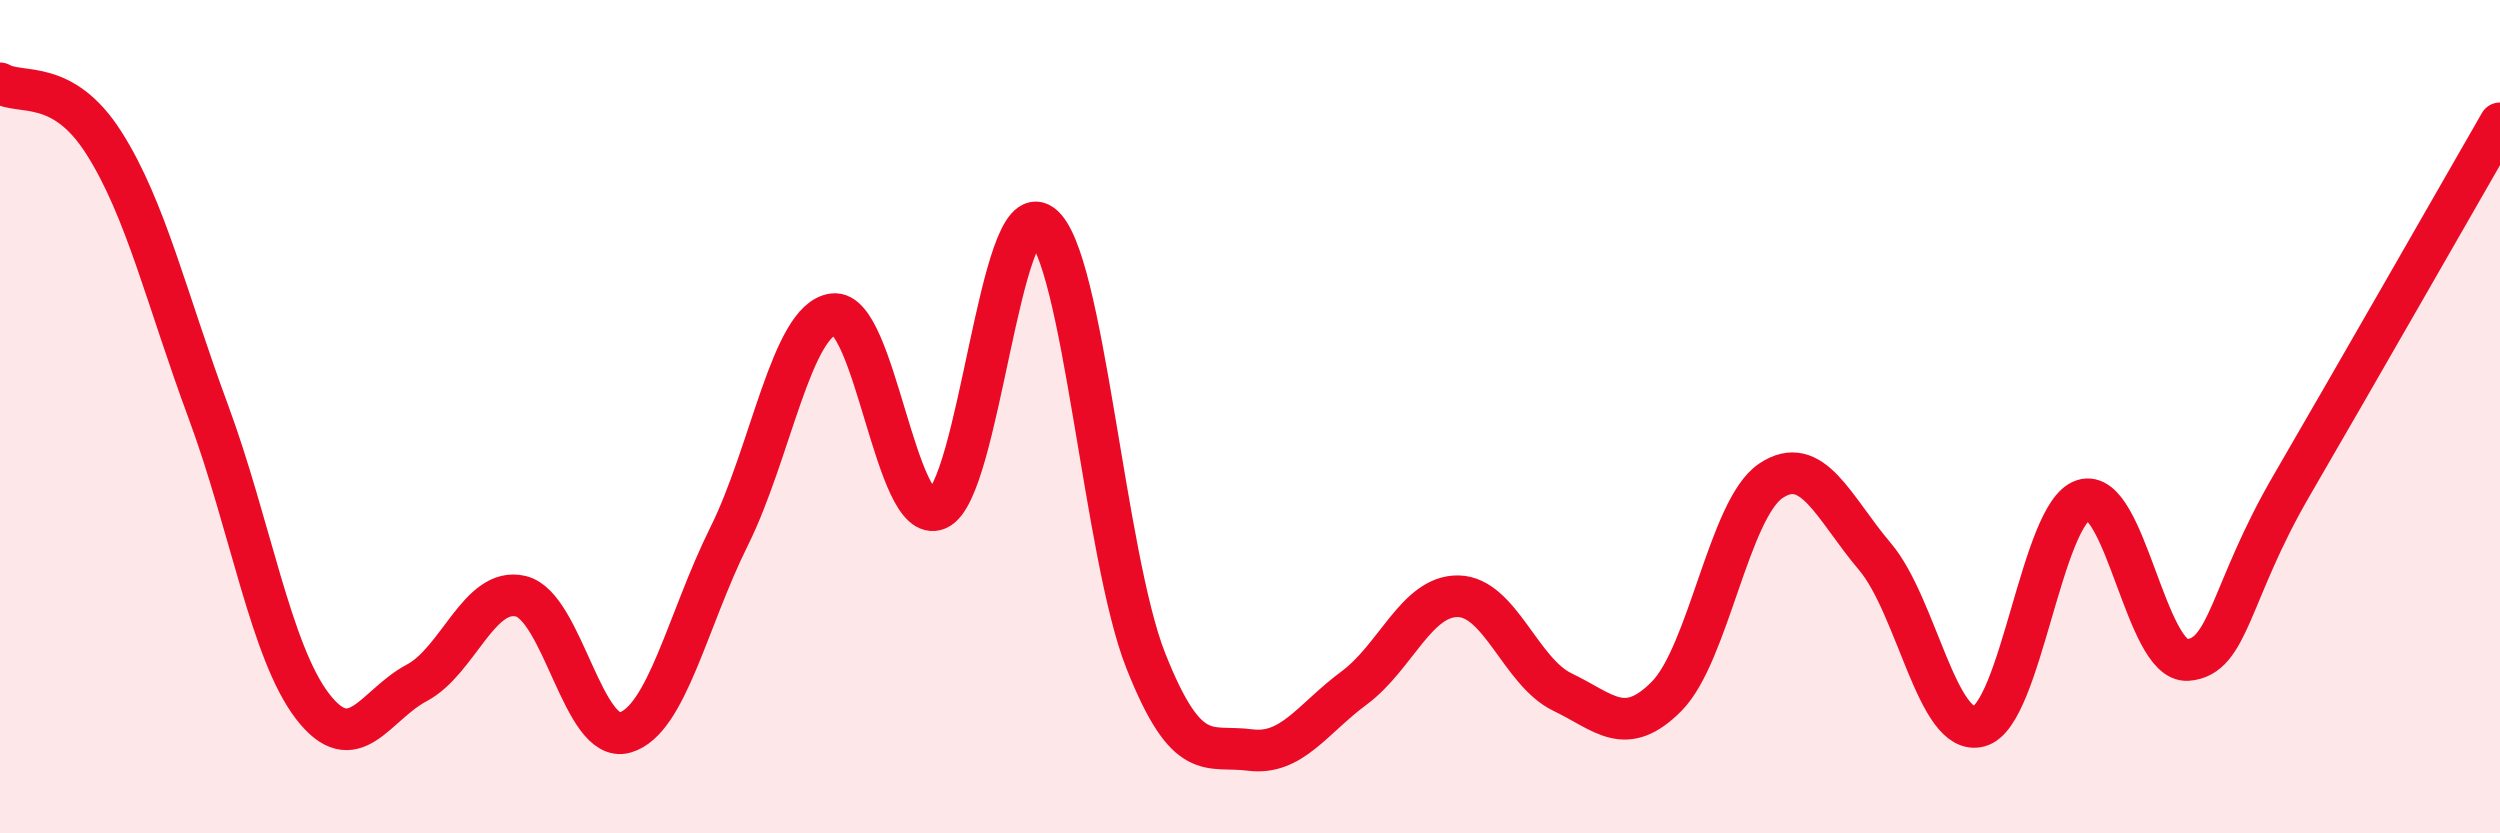
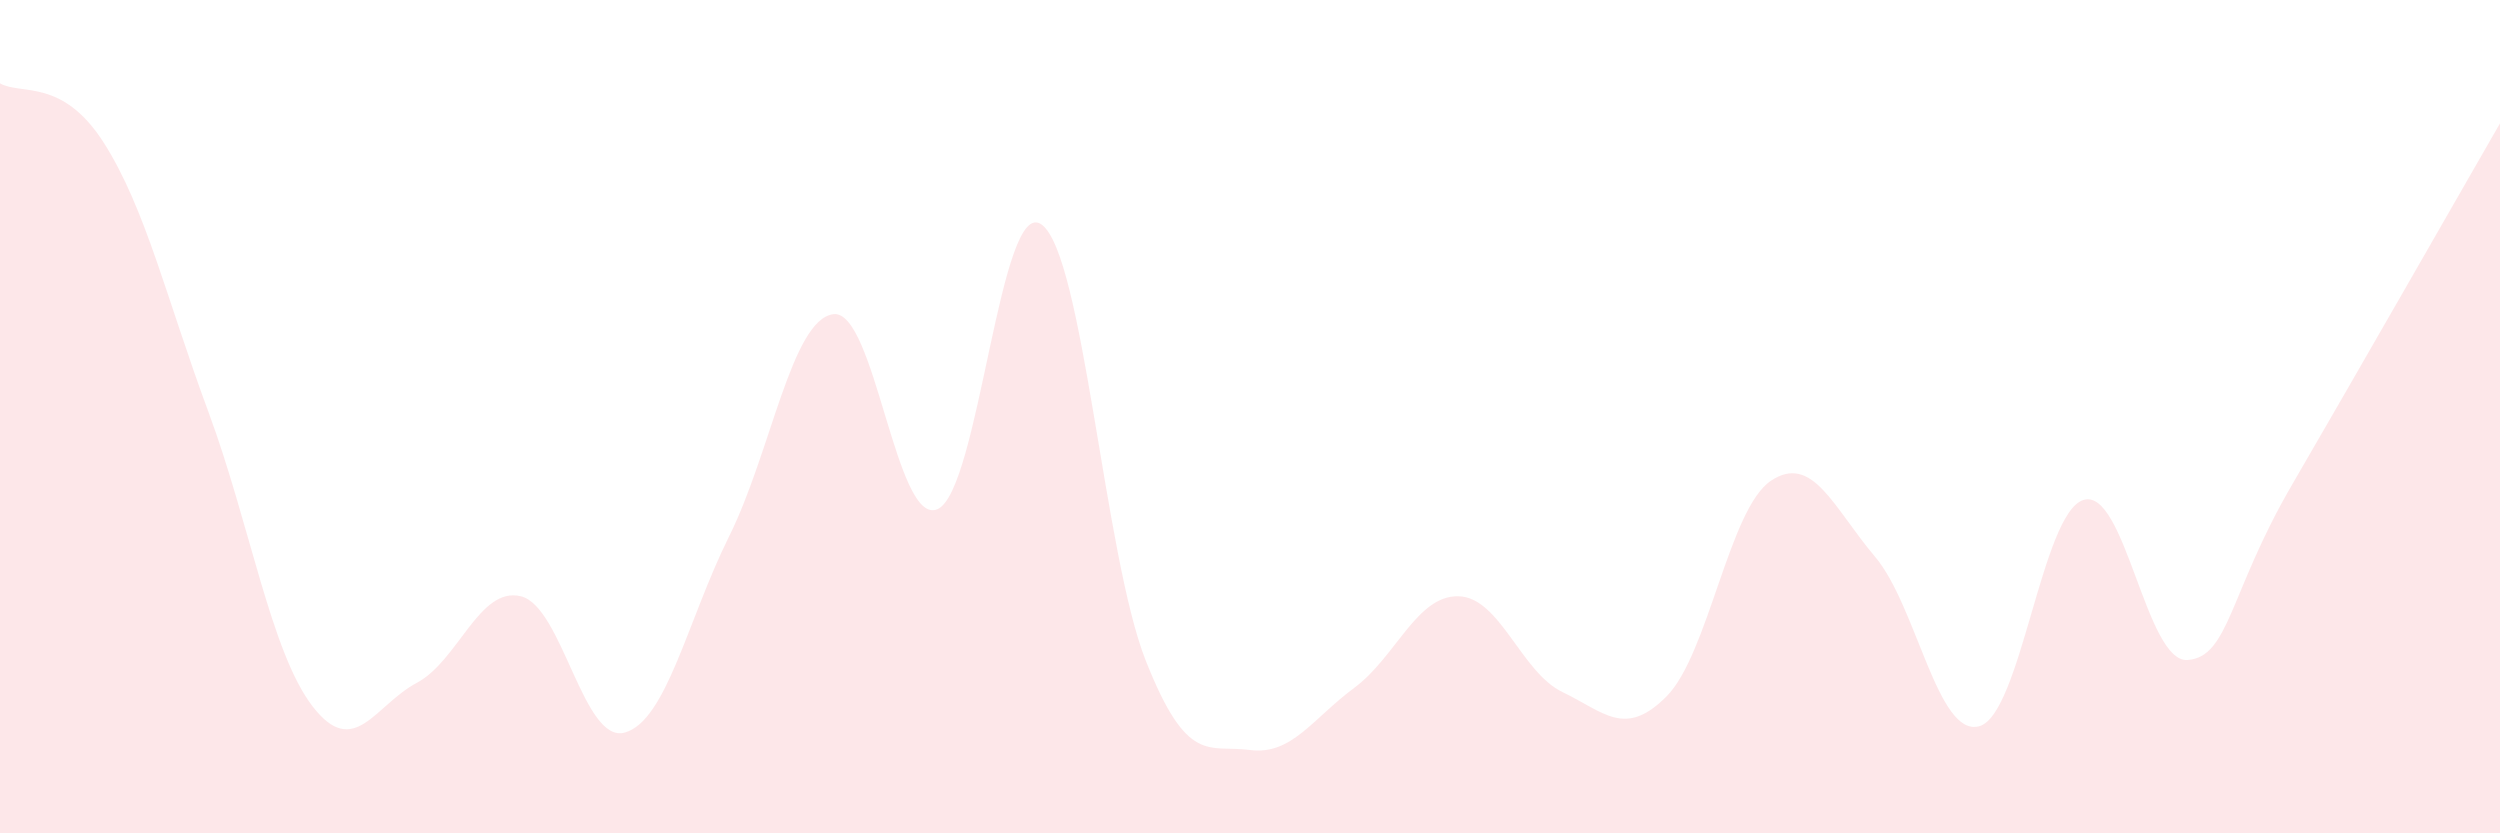
<svg xmlns="http://www.w3.org/2000/svg" width="60" height="20" viewBox="0 0 60 20">
  <path d="M 0,2 C 0.5,2.29 1.5,1.86 2.5,3.44 C 3.5,5.02 4,7.18 5,9.88 C 6,12.58 6.5,15.65 7.5,16.95 C 8.5,18.25 9,16.92 10,16.39 C 11,15.86 11.5,14.07 12.5,14.31 C 13.5,14.55 14,17.87 15,17.58 C 16,17.29 16.5,14.88 17.5,12.87 C 18.5,10.86 19,7.67 20,7.54 C 21,7.41 21.5,12.65 22.5,12.22 C 23.5,11.79 24,4.66 25,5.39 C 26,6.12 26.5,13.34 27.5,15.86 C 28.5,18.38 29,17.87 30,18 C 31,18.13 31.5,17.25 32.5,16.51 C 33.5,15.77 34,14.29 35,14.31 C 36,14.33 36.5,16.13 37.5,16.61 C 38.5,17.09 39,17.72 40,16.71 C 41,15.7 41.5,12.21 42.5,11.54 C 43.5,10.87 44,12.18 45,13.36 C 46,14.54 46.5,17.7 47.5,17.43 C 48.5,17.16 49,12.32 50,12 C 51,11.68 51.5,15.91 52.5,15.84 C 53.5,15.77 53.5,14.23 55,11.65 C 56.5,9.07 59,4.7 60,2.96L60 20L0 20Z" fill="#EB0A25" opacity="0.1" stroke-linecap="round" stroke-linejoin="round" />
-   <path d="M 0,2 C 0.5,2.29 1.5,1.86 2.5,3.44 C 3.5,5.02 4,7.18 5,9.88 C 6,12.58 6.5,15.65 7.5,16.95 C 8.5,18.25 9,16.92 10,16.39 C 11,15.86 11.5,14.07 12.5,14.31 C 13.5,14.55 14,17.87 15,17.58 C 16,17.29 16.5,14.88 17.5,12.87 C 18.5,10.86 19,7.67 20,7.54 C 21,7.41 21.5,12.65 22.5,12.22 C 23.5,11.79 24,4.66 25,5.39 C 26,6.12 26.5,13.34 27.5,15.86 C 28.5,18.38 29,17.87 30,18 C 31,18.13 31.5,17.25 32.5,16.51 C 33.5,15.77 34,14.29 35,14.31 C 36,14.33 36.5,16.13 37.5,16.61 C 38.5,17.09 39,17.72 40,16.71 C 41,15.7 41.5,12.21 42.5,11.54 C 43.5,10.87 44,12.18 45,13.36 C 46,14.54 46.5,17.7 47.5,17.43 C 48.5,17.16 49,12.32 50,12 C 51,11.68 51.5,15.91 52.5,15.84 C 53.5,15.77 53.5,14.23 55,11.65 C 56.5,9.07 59,4.7 60,2.96" stroke="#EB0A25" stroke-width="1" fill="none" stroke-linecap="round" stroke-linejoin="round" />
</svg>